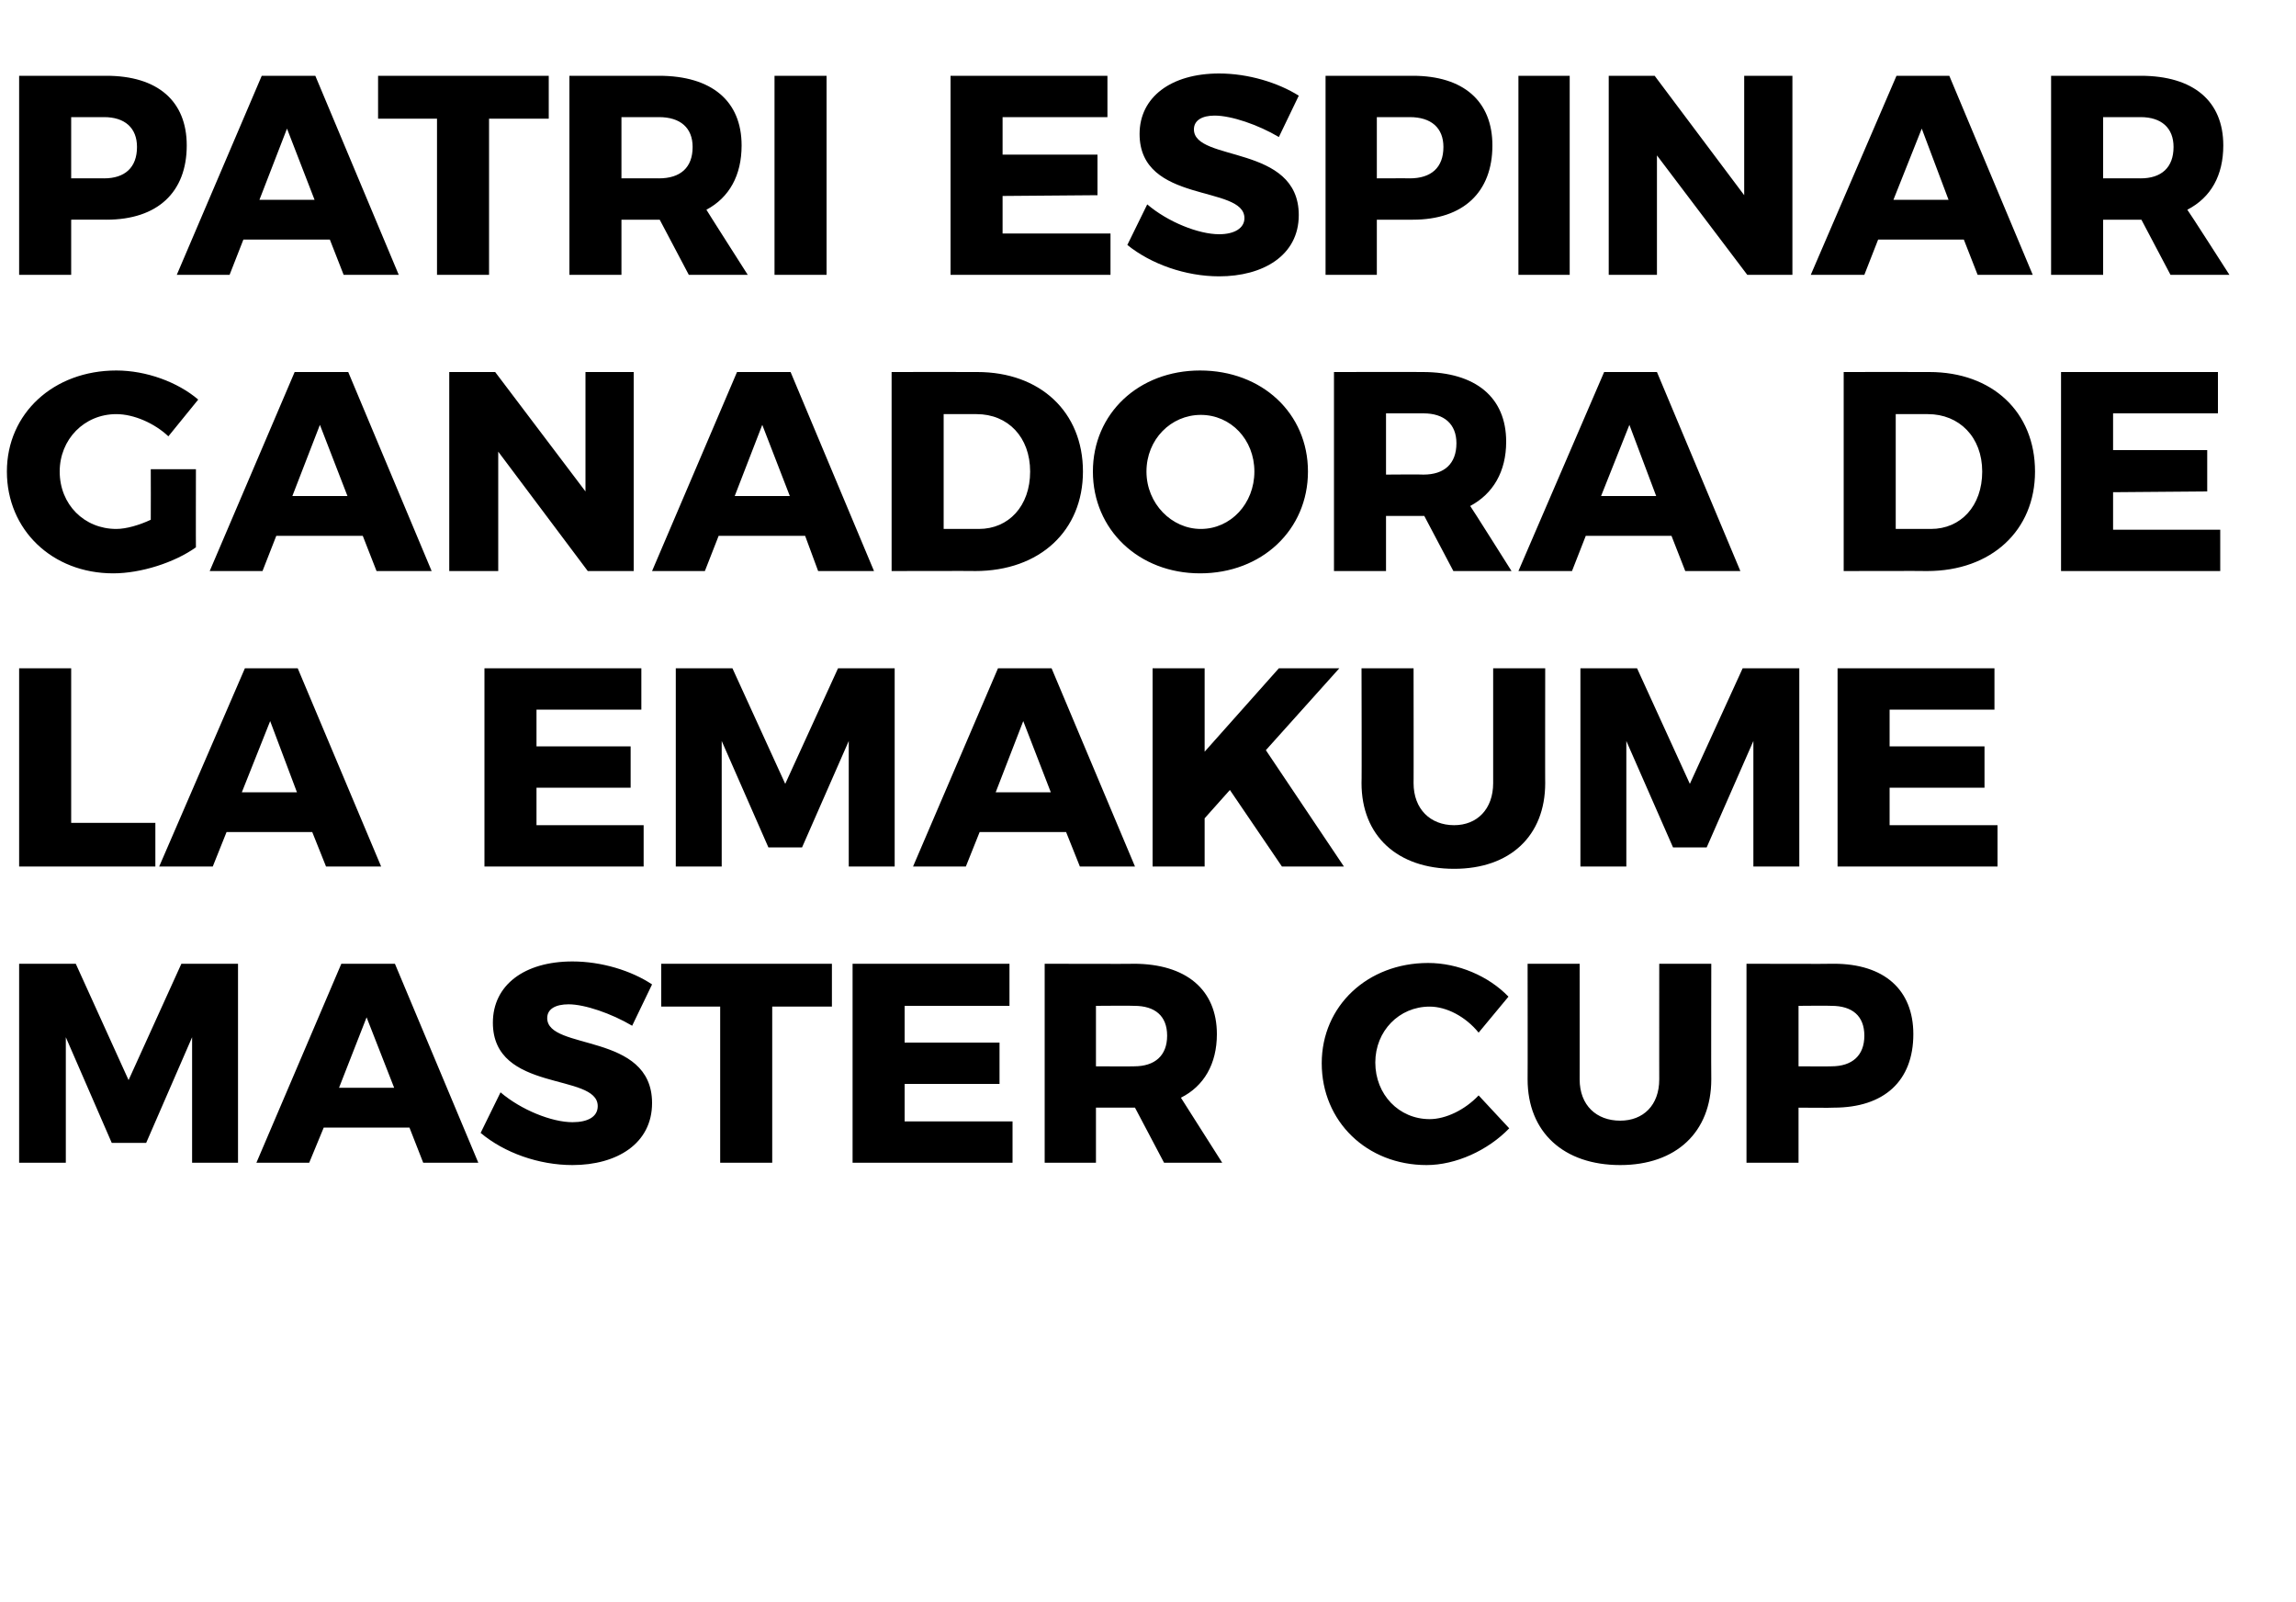
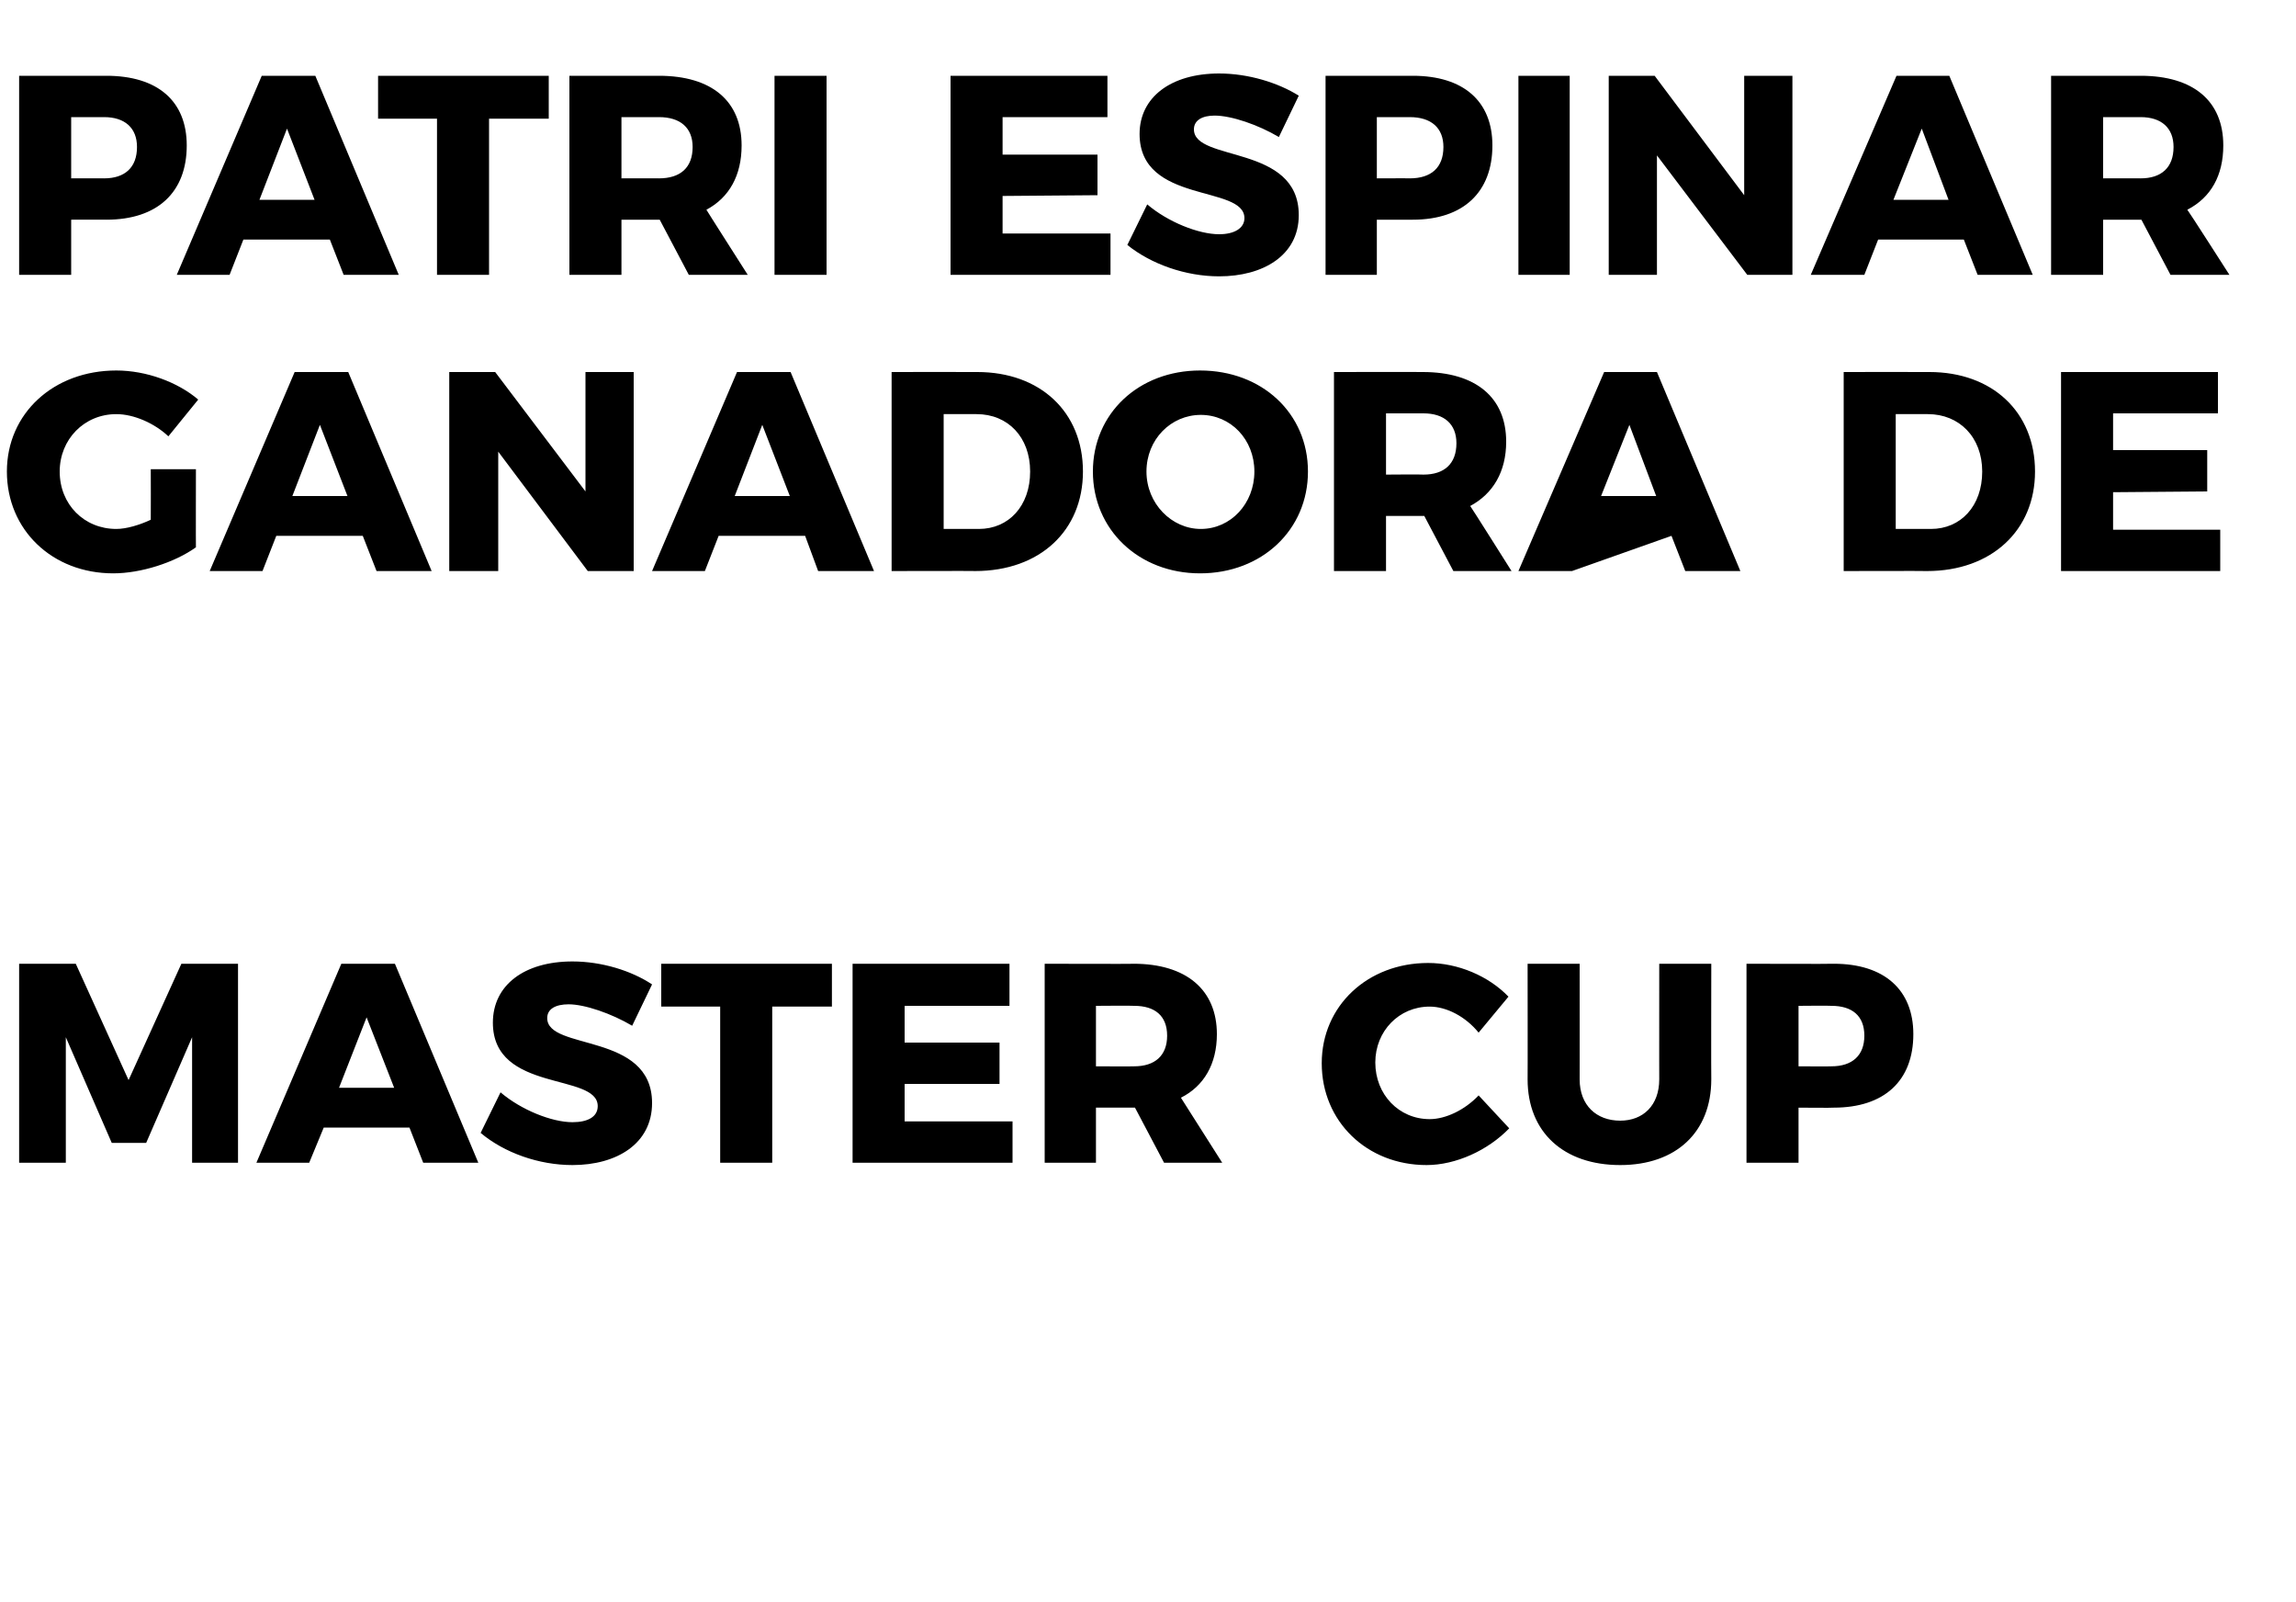
<svg xmlns="http://www.w3.org/2000/svg" version="1.1" width="300px" height="209.3px" viewBox="0 0 300 209.3">
  <desc>Patri Espinar ganadora de la Emakume Master Cup</desc>
  <defs />
  <g id="Polygon46402">
    <path d="M 9.9 125.9 L 16.8 141.1 L 23.7 125.9 L 31.1 125.9 L 31.1 151.9 L 25.1 151.9 L 25.1 135.5 L 19.1 149.3 L 14.6 149.3 L 8.6 135.5 L 8.6 151.9 L 2.5 151.9 L 2.5 125.9 L 9.9 125.9 Z M 53.5 147.3 L 42.3 147.3 L 40.4 151.9 L 33.5 151.9 L 44.6 125.9 L 51.6 125.9 L 62.5 151.9 L 55.3 151.9 L 53.5 147.3 Z M 51.5 142.1 L 47.9 132.9 L 44.3 142.1 L 51.5 142.1 Z M 74.3 131.2 C 72.6 131.2 71.5 131.8 71.5 133 C 71.5 137.3 85.2 134.8 85.2 144.1 C 85.2 149.4 80.6 152.2 74.8 152.2 C 70.4 152.2 65.9 150.6 62.8 148 C 62.8 148 65.4 142.7 65.4 142.7 C 68.1 145 72.1 146.6 74.8 146.6 C 76.8 146.6 78.1 145.9 78.1 144.5 C 78.1 140.1 64.4 142.8 64.4 133.6 C 64.4 128.7 68.5 125.6 74.8 125.6 C 78.6 125.6 82.5 126.8 85.2 128.6 C 85.2 128.6 82.6 134 82.6 134 C 79.9 132.4 76.4 131.2 74.3 131.2 Z M 108.7 125.9 L 108.7 131.5 L 100.9 131.5 L 100.9 151.9 L 94.1 151.9 L 94.1 131.5 L 86.4 131.5 L 86.4 125.9 L 108.7 125.9 Z M 131.9 125.9 L 131.9 131.4 L 118.2 131.4 L 118.2 136.2 L 130.6 136.2 L 130.6 141.6 L 118.2 141.6 L 118.2 146.5 L 132.3 146.5 L 132.3 151.9 L 111.4 151.9 L 111.4 125.9 L 131.9 125.9 Z M 152.1 151.9 L 148.3 144.7 L 148.1 144.7 L 143.2 144.7 L 143.2 151.9 L 136.5 151.9 L 136.5 125.9 C 136.5 125.9 148.13 125.94 148.1 125.9 C 155 125.9 159 129.3 159 135.1 C 159 139 157.3 141.9 154.3 143.4 C 154.32 143.44 159.7 151.9 159.7 151.9 L 152.1 151.9 Z M 143.2 139.3 C 143.2 139.3 148.17 139.33 148.2 139.3 C 150.9 139.3 152.5 137.9 152.5 135.3 C 152.5 132.7 150.9 131.4 148.2 131.4 C 148.17 131.36 143.2 131.4 143.2 131.4 L 143.2 139.3 Z M 186.8 131.5 C 182.8 131.5 179.7 134.7 179.7 138.8 C 179.7 143 182.8 146.2 186.8 146.2 C 188.9 146.2 191.4 145 193.2 143.1 C 193.2 143.1 197.2 147.4 197.2 147.4 C 194.4 150.3 190.2 152.2 186.4 152.2 C 178.6 152.2 172.7 146.5 172.7 138.9 C 172.7 131.4 178.7 125.8 186.6 125.8 C 190.5 125.8 194.5 127.5 197.1 130.2 C 197.1 130.2 193.2 134.9 193.2 134.9 C 191.5 132.8 189 131.5 186.8 131.5 Z M 211.7 146.4 C 214.7 146.4 216.8 144.4 216.8 141 C 216.79 141.03 216.8 125.9 216.8 125.9 L 223.6 125.9 C 223.6 125.9 223.57 141.03 223.6 141 C 223.6 147.9 219 152.2 211.7 152.2 C 204.3 152.2 199.6 147.9 199.6 141 C 199.62 141.03 199.6 125.9 199.6 125.9 L 206.4 125.9 C 206.4 125.9 206.41 141.03 206.4 141 C 206.4 144.4 208.6 146.4 211.7 146.4 Z M 250 135.1 C 250 141.2 246.2 144.7 239.6 144.7 C 239.58 144.74 235 144.7 235 144.7 L 235 151.9 L 228.2 151.9 L 228.2 125.9 C 228.2 125.9 239.58 125.94 239.6 125.9 C 246.2 125.9 250 129.3 250 135.1 Z M 243.6 135.3 C 243.6 132.7 242 131.4 239.3 131.4 C 239.25 131.36 235 131.4 235 131.4 L 235 139.3 C 235 139.3 239.25 139.33 239.3 139.3 C 242 139.3 243.6 137.9 243.6 135.3 Z " stroke="none" fill="#000" />
  </g>
  <g id="Polygon46401">
-     <path d="M 9.3 87.3 L 9.3 107.5 L 20.3 107.5 L 20.3 113.2 L 2.5 113.2 L 2.5 87.3 L 9.3 87.3 Z M 40.8 108.7 L 29.6 108.7 L 27.8 113.2 L 20.8 113.2 L 32 87.3 L 38.9 87.3 L 49.8 113.2 L 42.6 113.2 L 40.8 108.7 Z M 38.8 103.5 L 35.3 94.2 L 31.6 103.5 L 38.8 103.5 Z M 83.8 87.3 L 83.8 92.7 L 70.1 92.7 L 70.1 97.5 L 82.4 97.5 L 82.4 102.9 L 70.1 102.9 L 70.1 107.8 L 84.1 107.8 L 84.1 113.2 L 63.3 113.2 L 63.3 87.3 L 83.8 87.3 Z M 95.7 87.3 L 102.6 102.4 L 109.5 87.3 L 116.9 87.3 L 116.9 113.2 L 110.9 113.2 L 110.9 96.8 L 104.8 110.7 L 100.4 110.7 L 94.3 96.8 L 94.3 113.2 L 88.3 113.2 L 88.3 87.3 L 95.7 87.3 Z M 139.3 108.7 L 128 108.7 L 126.2 113.2 L 119.3 113.2 L 130.4 87.3 L 137.4 87.3 L 148.3 113.2 L 141.1 113.2 L 139.3 108.7 Z M 137.3 103.5 L 133.7 94.2 L 130.1 103.5 L 137.3 103.5 Z M 167.5 113.2 L 160.7 103.2 L 157.4 106.9 L 157.4 113.2 L 150.6 113.2 L 150.6 87.3 L 157.4 87.3 L 157.4 98.2 L 167.1 87.3 L 175 87.3 L 165.4 98 L 175.6 113.2 L 167.5 113.2 Z M 190 107.8 C 193 107.8 195.1 105.7 195.1 102.3 C 195.1 102.35 195.1 87.3 195.1 87.3 L 201.9 87.3 C 201.9 87.3 201.88 102.35 201.9 102.3 C 201.9 109.2 197.3 113.5 190 113.5 C 182.6 113.5 177.9 109.2 177.9 102.3 C 177.94 102.35 177.9 87.3 177.9 87.3 L 184.7 87.3 C 184.7 87.3 184.72 102.35 184.7 102.3 C 184.7 105.7 186.9 107.8 190 107.8 Z M 213.9 87.3 L 220.8 102.4 L 227.7 87.3 L 235.1 87.3 L 235.1 113.2 L 229.1 113.2 L 229.1 96.8 L 223 110.7 L 218.6 110.7 L 212.5 96.8 L 212.5 113.2 L 206.5 113.2 L 206.5 87.3 L 213.9 87.3 Z M 260.6 87.3 L 260.6 92.7 L 246.9 92.7 L 246.9 97.5 L 259.3 97.5 L 259.3 102.9 L 246.9 102.9 L 246.9 107.8 L 261 107.8 L 261 113.2 L 240.1 113.2 L 240.1 87.3 L 260.6 87.3 Z " stroke="none" fill="#000" />
-   </g>
+     </g>
  <g id="Polygon46400">
-     <path d="M 19.7 61.3 L 25.6 61.3 C 25.6 61.3 25.58 71.53 25.6 71.5 C 22.8 73.5 18.4 74.9 14.8 74.9 C 6.8 74.9 0.9 69.2 0.9 61.6 C 0.9 54 7 48.4 15.2 48.4 C 19.1 48.4 23.2 49.9 25.9 52.2 C 25.9 52.2 22 57 22 57 C 20.2 55.3 17.5 54.1 15.2 54.1 C 11 54.1 7.8 57.4 7.8 61.6 C 7.8 65.9 11 69.1 15.2 69.1 C 16.5 69.1 18.2 68.6 19.7 67.9 C 19.72 67.86 19.7 61.3 19.7 61.3 Z M 47.4 70 L 36.1 70 L 34.3 74.6 L 27.4 74.6 L 38.5 48.6 L 45.5 48.6 L 56.4 74.6 L 49.2 74.6 L 47.4 70 Z M 45.4 64.8 L 41.8 55.5 L 38.2 64.8 L 45.4 64.8 Z M 64.7 48.6 L 76.5 64.2 L 76.5 48.6 L 82.8 48.6 L 82.8 74.6 L 76.8 74.6 L 65.1 59 L 65.1 74.6 L 58.7 74.6 L 58.7 48.6 L 64.7 48.6 Z M 105.2 70 L 93.9 70 L 92.1 74.6 L 85.2 74.6 L 96.3 48.6 L 103.3 48.6 L 114.2 74.6 L 106.9 74.6 L 105.2 70 Z M 103.2 64.8 L 99.6 55.5 L 96 64.8 L 103.2 64.8 Z M 141.5 61.6 C 141.5 69.3 135.9 74.6 127.4 74.6 C 127.45 74.57 116.5 74.6 116.5 74.6 L 116.5 48.6 C 116.5 48.6 127.71 48.58 127.7 48.6 C 135.9 48.6 141.5 53.8 141.5 61.6 Z M 134.6 61.6 C 134.6 57.1 131.7 54.1 127.6 54.1 C 127.56 54.1 123.3 54.1 123.3 54.1 L 123.3 69.1 C 123.3 69.1 127.89 69.08 127.9 69.1 C 131.8 69.1 134.6 66.1 134.6 61.6 Z M 170.9 61.6 C 170.9 69.2 164.9 74.9 156.8 74.9 C 148.8 74.9 142.8 69.2 142.8 61.6 C 142.8 54 148.8 48.4 156.8 48.4 C 164.9 48.4 170.9 54 170.9 61.6 Z M 149.8 61.6 C 149.8 65.8 153.1 69.1 156.9 69.1 C 160.8 69.1 163.9 65.8 163.9 61.6 C 163.9 57.4 160.8 54.2 156.9 54.2 C 153 54.2 149.8 57.4 149.8 61.6 Z M 189.9 74.6 L 186.1 67.4 L 185.9 67.4 L 181.1 67.4 L 181.1 74.6 L 174.3 74.6 L 174.3 48.6 C 174.3 48.6 185.94 48.58 185.9 48.6 C 192.8 48.6 196.8 51.9 196.8 57.7 C 196.8 61.6 195.1 64.5 192.1 66.1 C 192.13 66.08 197.5 74.6 197.5 74.6 L 189.9 74.6 Z M 181.1 62 C 181.1 62 185.98 61.96 186 62 C 188.7 62 190.3 60.6 190.3 57.9 C 190.3 55.4 188.7 54 186 54 C 185.98 53.99 181.1 54 181.1 54 L 181.1 62 Z M 218.4 70 L 207.2 70 L 205.4 74.6 L 198.4 74.6 L 209.6 48.6 L 216.5 48.6 L 227.4 74.6 L 220.2 74.6 L 218.4 70 Z M 216.4 64.8 L 212.9 55.5 L 209.2 64.8 L 216.4 64.8 Z M 265.9 61.6 C 265.9 69.3 260.2 74.6 251.8 74.6 C 251.82 74.57 240.9 74.6 240.9 74.6 L 240.9 48.6 C 240.9 48.6 252.08 48.58 252.1 48.6 C 260.3 48.6 265.9 53.8 265.9 61.6 Z M 259 61.6 C 259 57.1 256 54.1 251.9 54.1 C 251.93 54.1 247.7 54.1 247.7 54.1 L 247.7 69.1 C 247.7 69.1 252.26 69.08 252.3 69.1 C 256.2 69.1 259 66.1 259 61.6 Z M 289.8 48.6 L 289.8 54 L 276.1 54 L 276.1 58.8 L 288.4 58.8 L 288.4 64.2 L 276.1 64.3 L 276.1 69.2 L 290.1 69.2 L 290.1 74.6 L 269.3 74.6 L 269.3 48.6 L 289.8 48.6 Z " stroke="none" fill="#000" />
+     <path d="M 19.7 61.3 L 25.6 61.3 C 25.6 61.3 25.58 71.53 25.6 71.5 C 22.8 73.5 18.4 74.9 14.8 74.9 C 6.8 74.9 0.9 69.2 0.9 61.6 C 0.9 54 7 48.4 15.2 48.4 C 19.1 48.4 23.2 49.9 25.9 52.2 C 25.9 52.2 22 57 22 57 C 20.2 55.3 17.5 54.1 15.2 54.1 C 11 54.1 7.8 57.4 7.8 61.6 C 7.8 65.9 11 69.1 15.2 69.1 C 16.5 69.1 18.2 68.6 19.7 67.9 C 19.72 67.86 19.7 61.3 19.7 61.3 Z M 47.4 70 L 36.1 70 L 34.3 74.6 L 27.4 74.6 L 38.5 48.6 L 45.5 48.6 L 56.4 74.6 L 49.2 74.6 L 47.4 70 Z M 45.4 64.8 L 41.8 55.5 L 38.2 64.8 L 45.4 64.8 Z M 64.7 48.6 L 76.5 64.2 L 76.5 48.6 L 82.8 48.6 L 82.8 74.6 L 76.8 74.6 L 65.1 59 L 65.1 74.6 L 58.7 74.6 L 58.7 48.6 L 64.7 48.6 Z M 105.2 70 L 93.9 70 L 92.1 74.6 L 85.2 74.6 L 96.3 48.6 L 103.3 48.6 L 114.2 74.6 L 106.9 74.6 L 105.2 70 Z M 103.2 64.8 L 99.6 55.5 L 96 64.8 L 103.2 64.8 Z M 141.5 61.6 C 141.5 69.3 135.9 74.6 127.4 74.6 C 127.45 74.57 116.5 74.6 116.5 74.6 L 116.5 48.6 C 116.5 48.6 127.71 48.58 127.7 48.6 C 135.9 48.6 141.5 53.8 141.5 61.6 Z M 134.6 61.6 C 134.6 57.1 131.7 54.1 127.6 54.1 C 127.56 54.1 123.3 54.1 123.3 54.1 L 123.3 69.1 C 123.3 69.1 127.89 69.08 127.9 69.1 C 131.8 69.1 134.6 66.1 134.6 61.6 Z M 170.9 61.6 C 170.9 69.2 164.9 74.9 156.8 74.9 C 148.8 74.9 142.8 69.2 142.8 61.6 C 142.8 54 148.8 48.4 156.8 48.4 C 164.9 48.4 170.9 54 170.9 61.6 Z M 149.8 61.6 C 149.8 65.8 153.1 69.1 156.9 69.1 C 160.8 69.1 163.9 65.8 163.9 61.6 C 163.9 57.4 160.8 54.2 156.9 54.2 C 153 54.2 149.8 57.4 149.8 61.6 Z M 189.9 74.6 L 186.1 67.4 L 185.9 67.4 L 181.1 67.4 L 181.1 74.6 L 174.3 74.6 L 174.3 48.6 C 174.3 48.6 185.94 48.58 185.9 48.6 C 192.8 48.6 196.8 51.9 196.8 57.7 C 196.8 61.6 195.1 64.5 192.1 66.1 C 192.13 66.08 197.5 74.6 197.5 74.6 L 189.9 74.6 Z M 181.1 62 C 181.1 62 185.98 61.96 186 62 C 188.7 62 190.3 60.6 190.3 57.9 C 190.3 55.4 188.7 54 186 54 C 185.98 53.99 181.1 54 181.1 54 L 181.1 62 Z M 218.4 70 L 205.4 74.6 L 198.4 74.6 L 209.6 48.6 L 216.5 48.6 L 227.4 74.6 L 220.2 74.6 L 218.4 70 Z M 216.4 64.8 L 212.9 55.5 L 209.2 64.8 L 216.4 64.8 Z M 265.9 61.6 C 265.9 69.3 260.2 74.6 251.8 74.6 C 251.82 74.57 240.9 74.6 240.9 74.6 L 240.9 48.6 C 240.9 48.6 252.08 48.58 252.1 48.6 C 260.3 48.6 265.9 53.8 265.9 61.6 Z M 259 61.6 C 259 57.1 256 54.1 251.9 54.1 C 251.93 54.1 247.7 54.1 247.7 54.1 L 247.7 69.1 C 247.7 69.1 252.26 69.08 252.3 69.1 C 256.2 69.1 259 66.1 259 61.6 Z M 289.8 48.6 L 289.8 54 L 276.1 54 L 276.1 58.8 L 288.4 58.8 L 288.4 64.2 L 276.1 64.3 L 276.1 69.2 L 290.1 69.2 L 290.1 74.6 L 269.3 74.6 L 269.3 48.6 L 289.8 48.6 Z " stroke="none" fill="#000" />
  </g>
  <g id="Polygon46399">
    <path d="M 24.4 19 C 24.4 25.1 20.6 28.7 13.9 28.7 C 13.94 28.69 9.3 28.7 9.3 28.7 L 9.3 35.9 L 2.5 35.9 L 2.5 9.9 C 2.5 9.9 13.94 9.9 13.9 9.9 C 20.6 9.9 24.4 13.2 24.4 19 Z M 17.9 19.2 C 17.9 16.7 16.3 15.3 13.6 15.3 C 13.6 15.31 9.3 15.3 9.3 15.3 L 9.3 23.3 C 9.3 23.3 13.6 23.28 13.6 23.3 C 16.3 23.3 17.9 21.9 17.9 19.2 Z M 43.1 31.3 L 31.8 31.3 L 30 35.9 L 23.1 35.9 L 34.2 9.9 L 41.2 9.9 L 52.1 35.9 L 44.9 35.9 L 43.1 31.3 Z M 41.1 26.1 L 37.5 16.8 L 33.9 26.1 L 41.1 26.1 Z M 71.7 9.9 L 71.7 15.5 L 63.9 15.5 L 63.9 35.9 L 57.1 35.9 L 57.1 15.5 L 49.4 15.5 L 49.4 9.9 L 71.7 9.9 Z M 90 35.9 L 86.2 28.7 L 86.1 28.7 L 81.2 28.7 L 81.2 35.9 L 74.4 35.9 L 74.4 9.9 C 74.4 9.9 86.08 9.9 86.1 9.9 C 93 9.9 96.9 13.2 96.9 19 C 96.9 22.9 95.3 25.8 92.3 27.4 C 92.27 27.39 97.7 35.9 97.7 35.9 L 90 35.9 Z M 81.2 23.3 C 81.2 23.3 86.11 23.28 86.1 23.3 C 88.9 23.3 90.5 21.9 90.5 19.2 C 90.5 16.7 88.9 15.3 86.1 15.3 C 86.11 15.31 81.2 15.3 81.2 15.3 L 81.2 23.3 Z M 108 9.9 L 108 35.9 L 101.2 35.9 L 101.2 9.9 L 108 9.9 Z M 144.7 9.9 L 144.7 15.3 L 131 15.3 L 131 20.2 L 143.4 20.2 L 143.4 25.5 L 131 25.6 L 131 30.5 L 145.1 30.5 L 145.1 35.9 L 124.2 35.9 L 124.2 9.9 L 144.7 9.9 Z M 158.7 15.1 C 157.1 15.1 156 15.7 156 16.9 C 156 21.2 169.7 18.8 169.7 28.1 C 169.7 33.4 165 36.1 159.3 36.1 C 154.9 36.1 150.4 34.5 147.3 32 C 147.3 32 149.9 26.7 149.9 26.7 C 152.6 29 156.6 30.6 159.3 30.6 C 161.3 30.6 162.6 29.8 162.6 28.5 C 162.6 24.1 148.9 26.7 148.9 17.5 C 148.9 12.7 153 9.6 159.3 9.6 C 163.1 9.6 167 10.8 169.7 12.5 C 169.7 12.5 167.1 17.9 167.1 17.9 C 164.4 16.3 160.9 15.1 158.7 15.1 Z M 195 19 C 195 25.1 191.2 28.7 184.6 28.7 C 184.57 28.69 179.9 28.7 179.9 28.7 L 179.9 35.9 L 173.2 35.9 L 173.2 9.9 C 173.2 9.9 184.57 9.9 184.6 9.9 C 191.2 9.9 195 13.2 195 19 Z M 188.6 19.2 C 188.6 16.7 187 15.3 184.2 15.3 C 184.24 15.31 179.9 15.3 179.9 15.3 L 179.9 23.3 C 179.9 23.3 184.24 23.28 184.2 23.3 C 187 23.3 188.6 21.9 188.6 19.2 Z M 205.1 9.9 L 205.1 35.9 L 198.4 35.9 L 198.4 9.9 L 205.1 9.9 Z M 216.2 9.9 L 227.9 25.5 L 227.9 9.9 L 234.2 9.9 L 234.2 35.9 L 228.3 35.9 L 216.5 20.3 L 216.5 35.9 L 210.2 35.9 L 210.2 9.9 L 216.2 9.9 Z M 256.6 31.3 L 245.4 31.3 L 243.6 35.9 L 236.6 35.9 L 247.8 9.9 L 254.7 9.9 L 265.6 35.9 L 258.4 35.9 L 256.6 31.3 Z M 254.6 26.1 L 251.1 16.8 L 247.4 26.1 L 254.6 26.1 Z M 283.6 35.9 L 279.8 28.7 L 279.7 28.7 L 274.8 28.7 L 274.8 35.9 L 268 35.9 L 268 9.9 C 268 9.9 279.66 9.9 279.7 9.9 C 286.6 9.9 290.5 13.2 290.5 19 C 290.5 22.9 288.9 25.8 285.8 27.4 C 285.85 27.39 291.3 35.9 291.3 35.9 L 283.6 35.9 Z M 274.8 23.3 C 274.8 23.3 279.69 23.28 279.7 23.3 C 282.4 23.3 284 21.9 284 19.2 C 284 16.7 282.4 15.3 279.7 15.3 C 279.69 15.31 274.8 15.3 274.8 15.3 L 274.8 23.3 Z " stroke="none" fill="#000" />
  </g>
</svg>